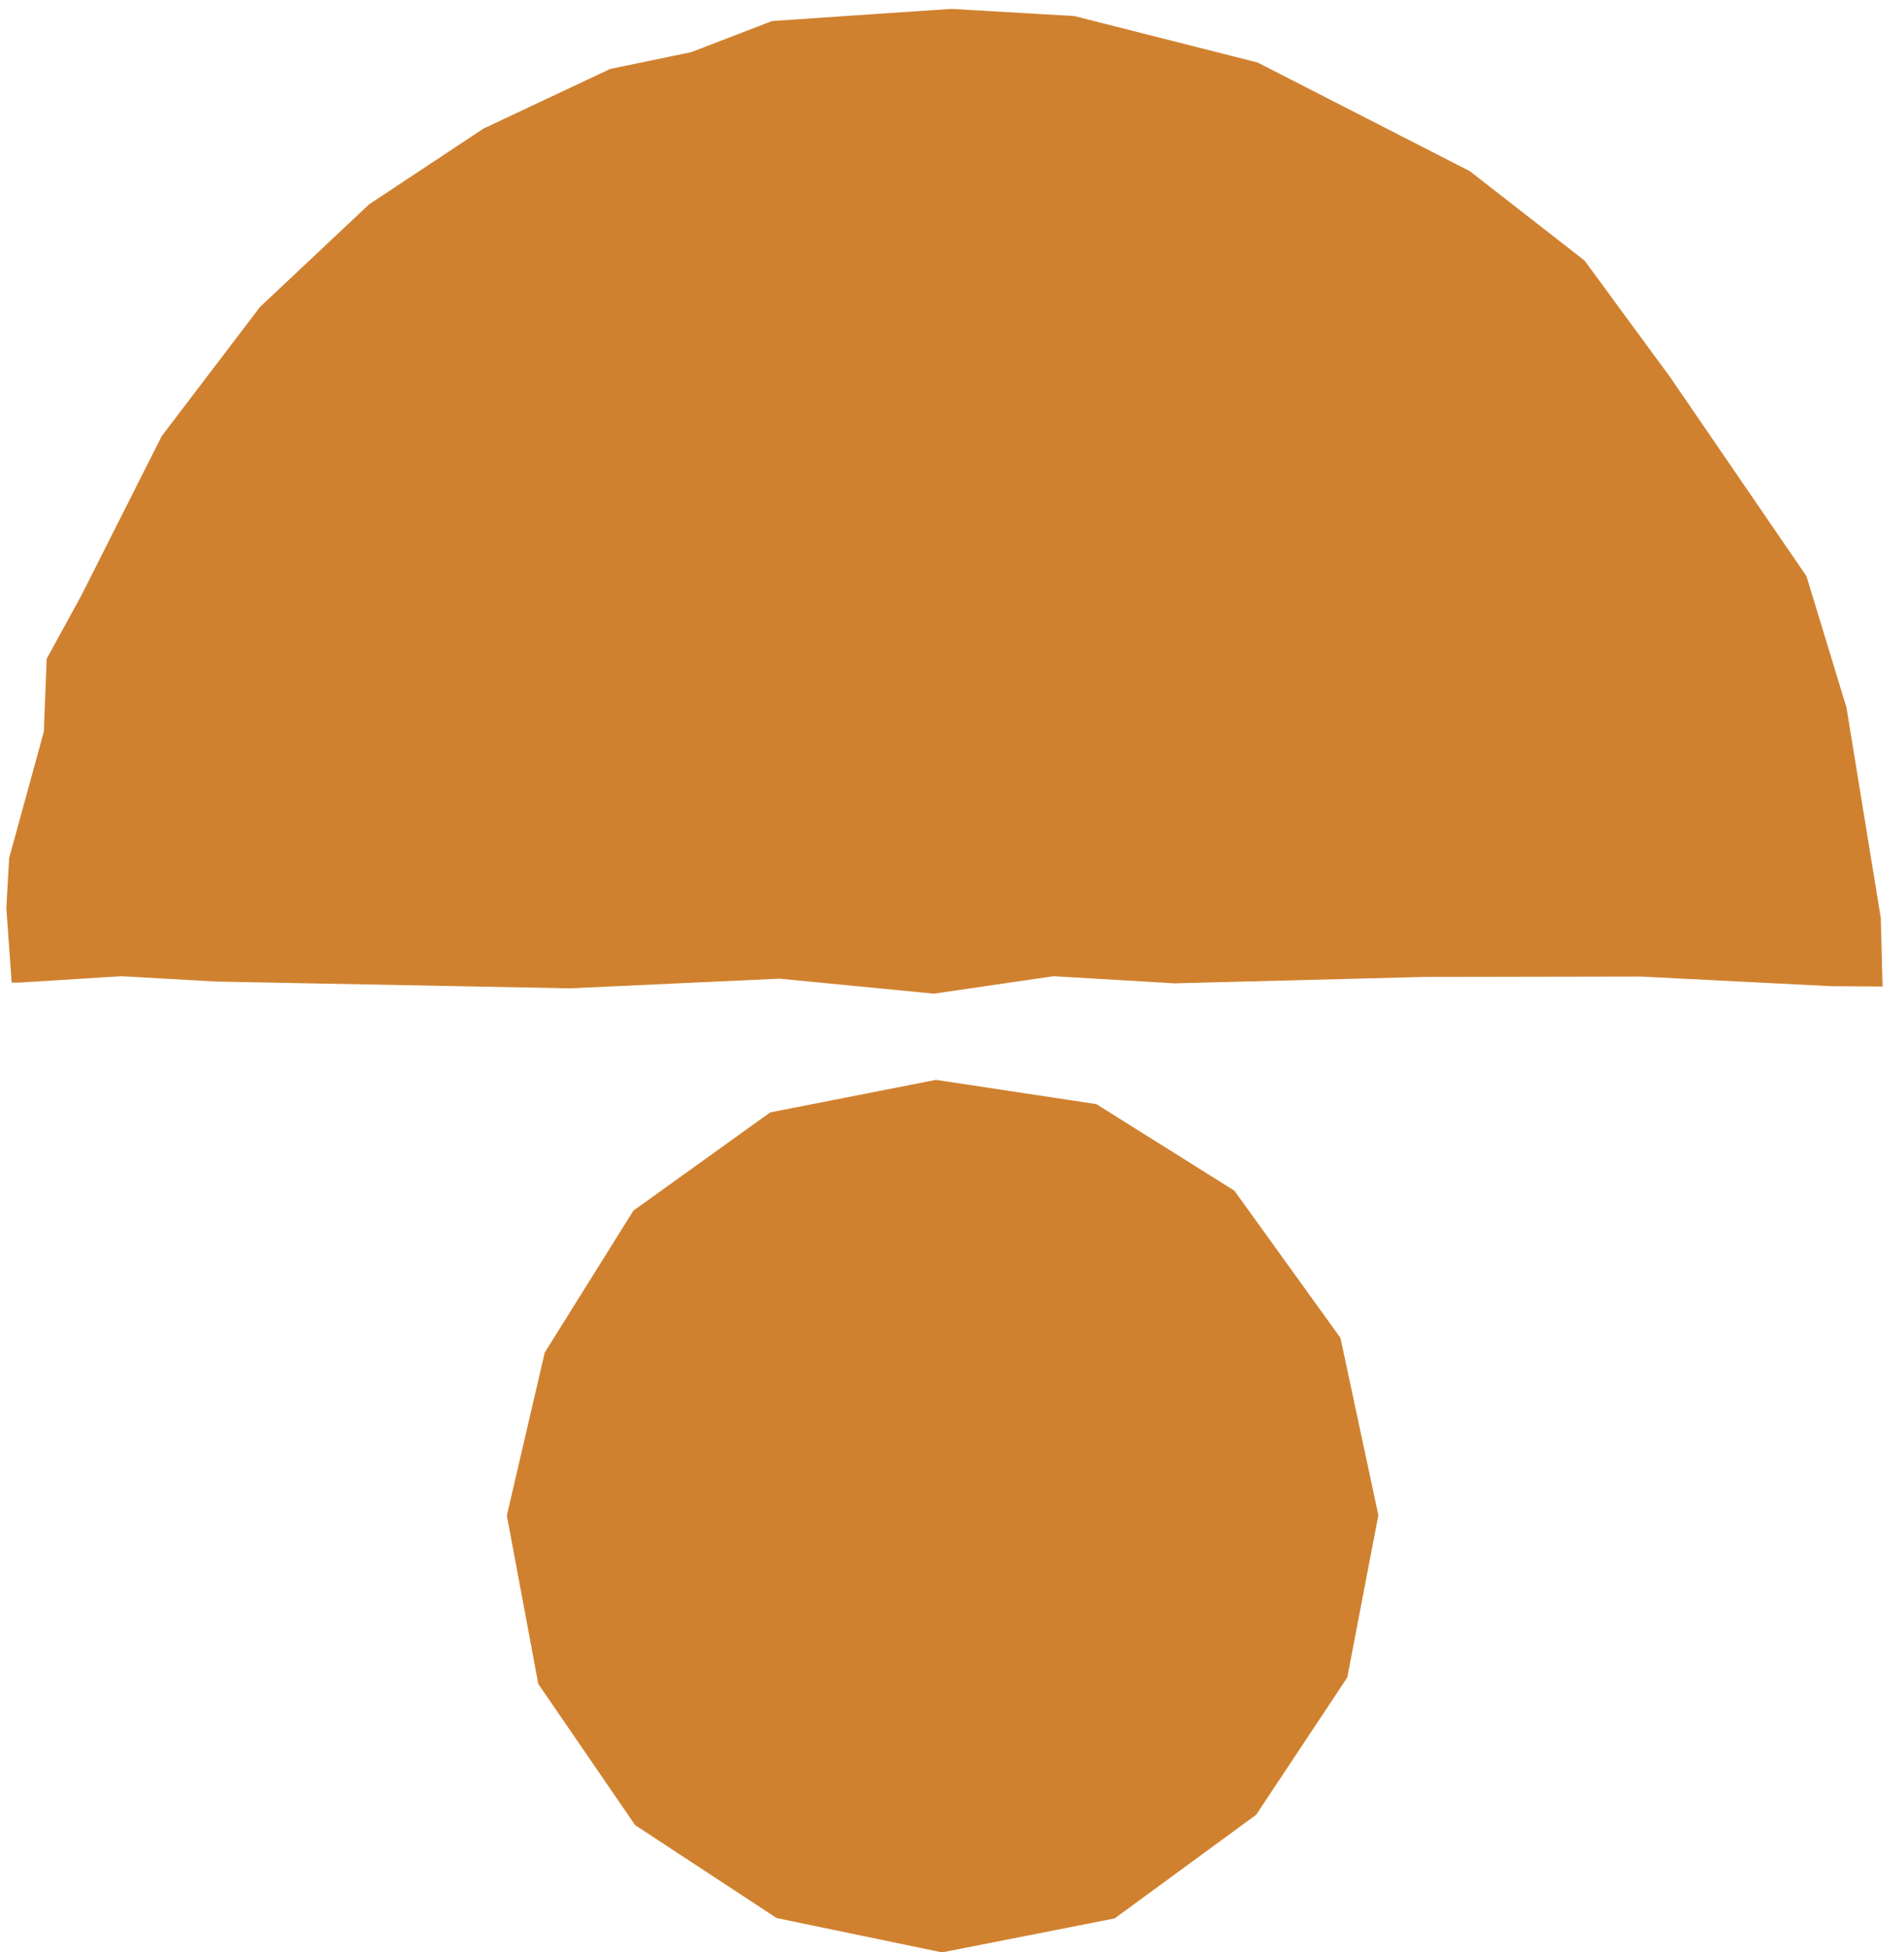
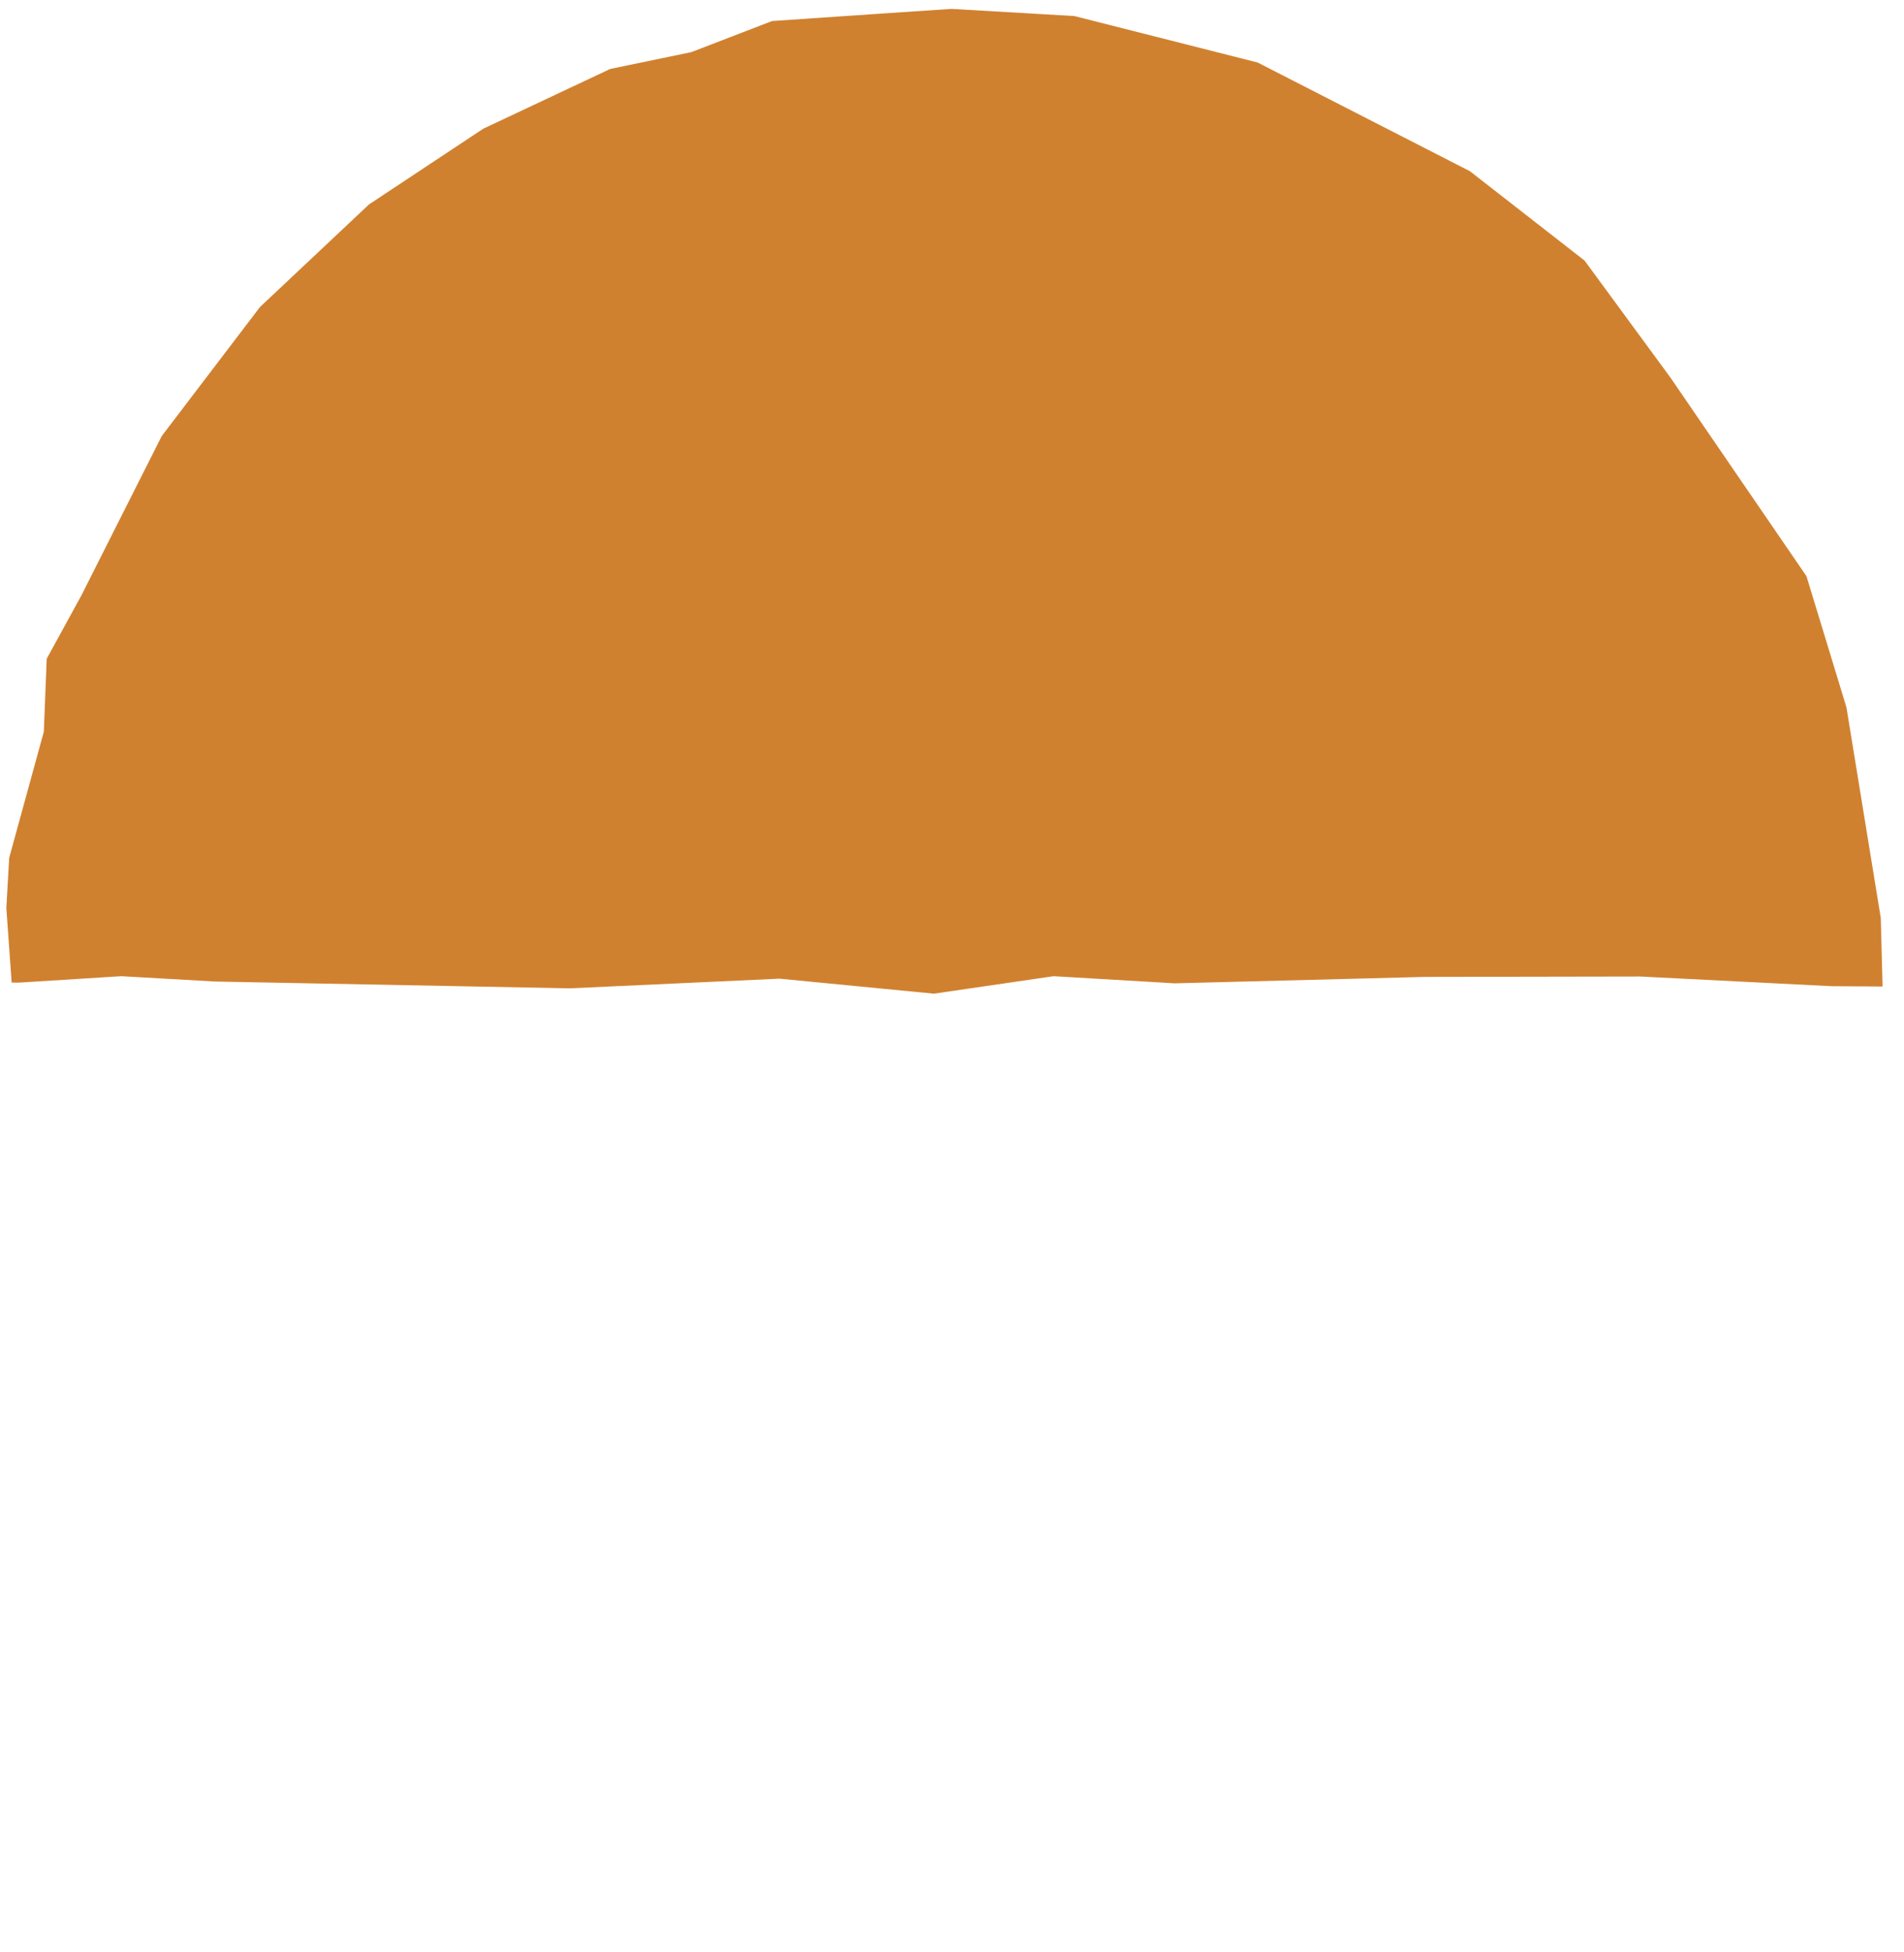
<svg xmlns="http://www.w3.org/2000/svg" width="40" height="41" viewBox="0 0 40 41" fill="none">
-   <path d="M25.932 25.004L23.034 23.187L19.664 22.677L16.181 23.36L13.306 25.424L11.444 28.404L10.648 31.827L11.309 35.363L13.343 38.328L16.316 40.279L19.791 41L23.417 40.287L26.39 38.11L28.304 35.227L28.957 31.82L28.161 28.096L25.932 25.004Z" fill="#D0812F" />
  <path d="M39.512 19.276L38.791 14.855L37.951 12.1L35.091 7.926L33.289 5.472L30.88 3.595L26.421 1.313L22.57 0.337L19.995 0.187L18.299 0.3L16.219 0.442L14.523 1.095L12.819 1.448L10.154 2.702L7.752 4.293L5.462 6.447L3.398 9.157L1.709 12.505L0.981 13.834L0.921 15.365L0.193 18.015L0.133 19.066L0.245 20.635H0.396L2.55 20.5L4.517 20.612L7.639 20.672L11.971 20.755L16.377 20.552L19.62 20.867L22.134 20.5L24.679 20.65L29.934 20.515L34.46 20.507L38.476 20.71L39.55 20.717L39.512 19.276Z" fill="#D0812F" />
</svg>